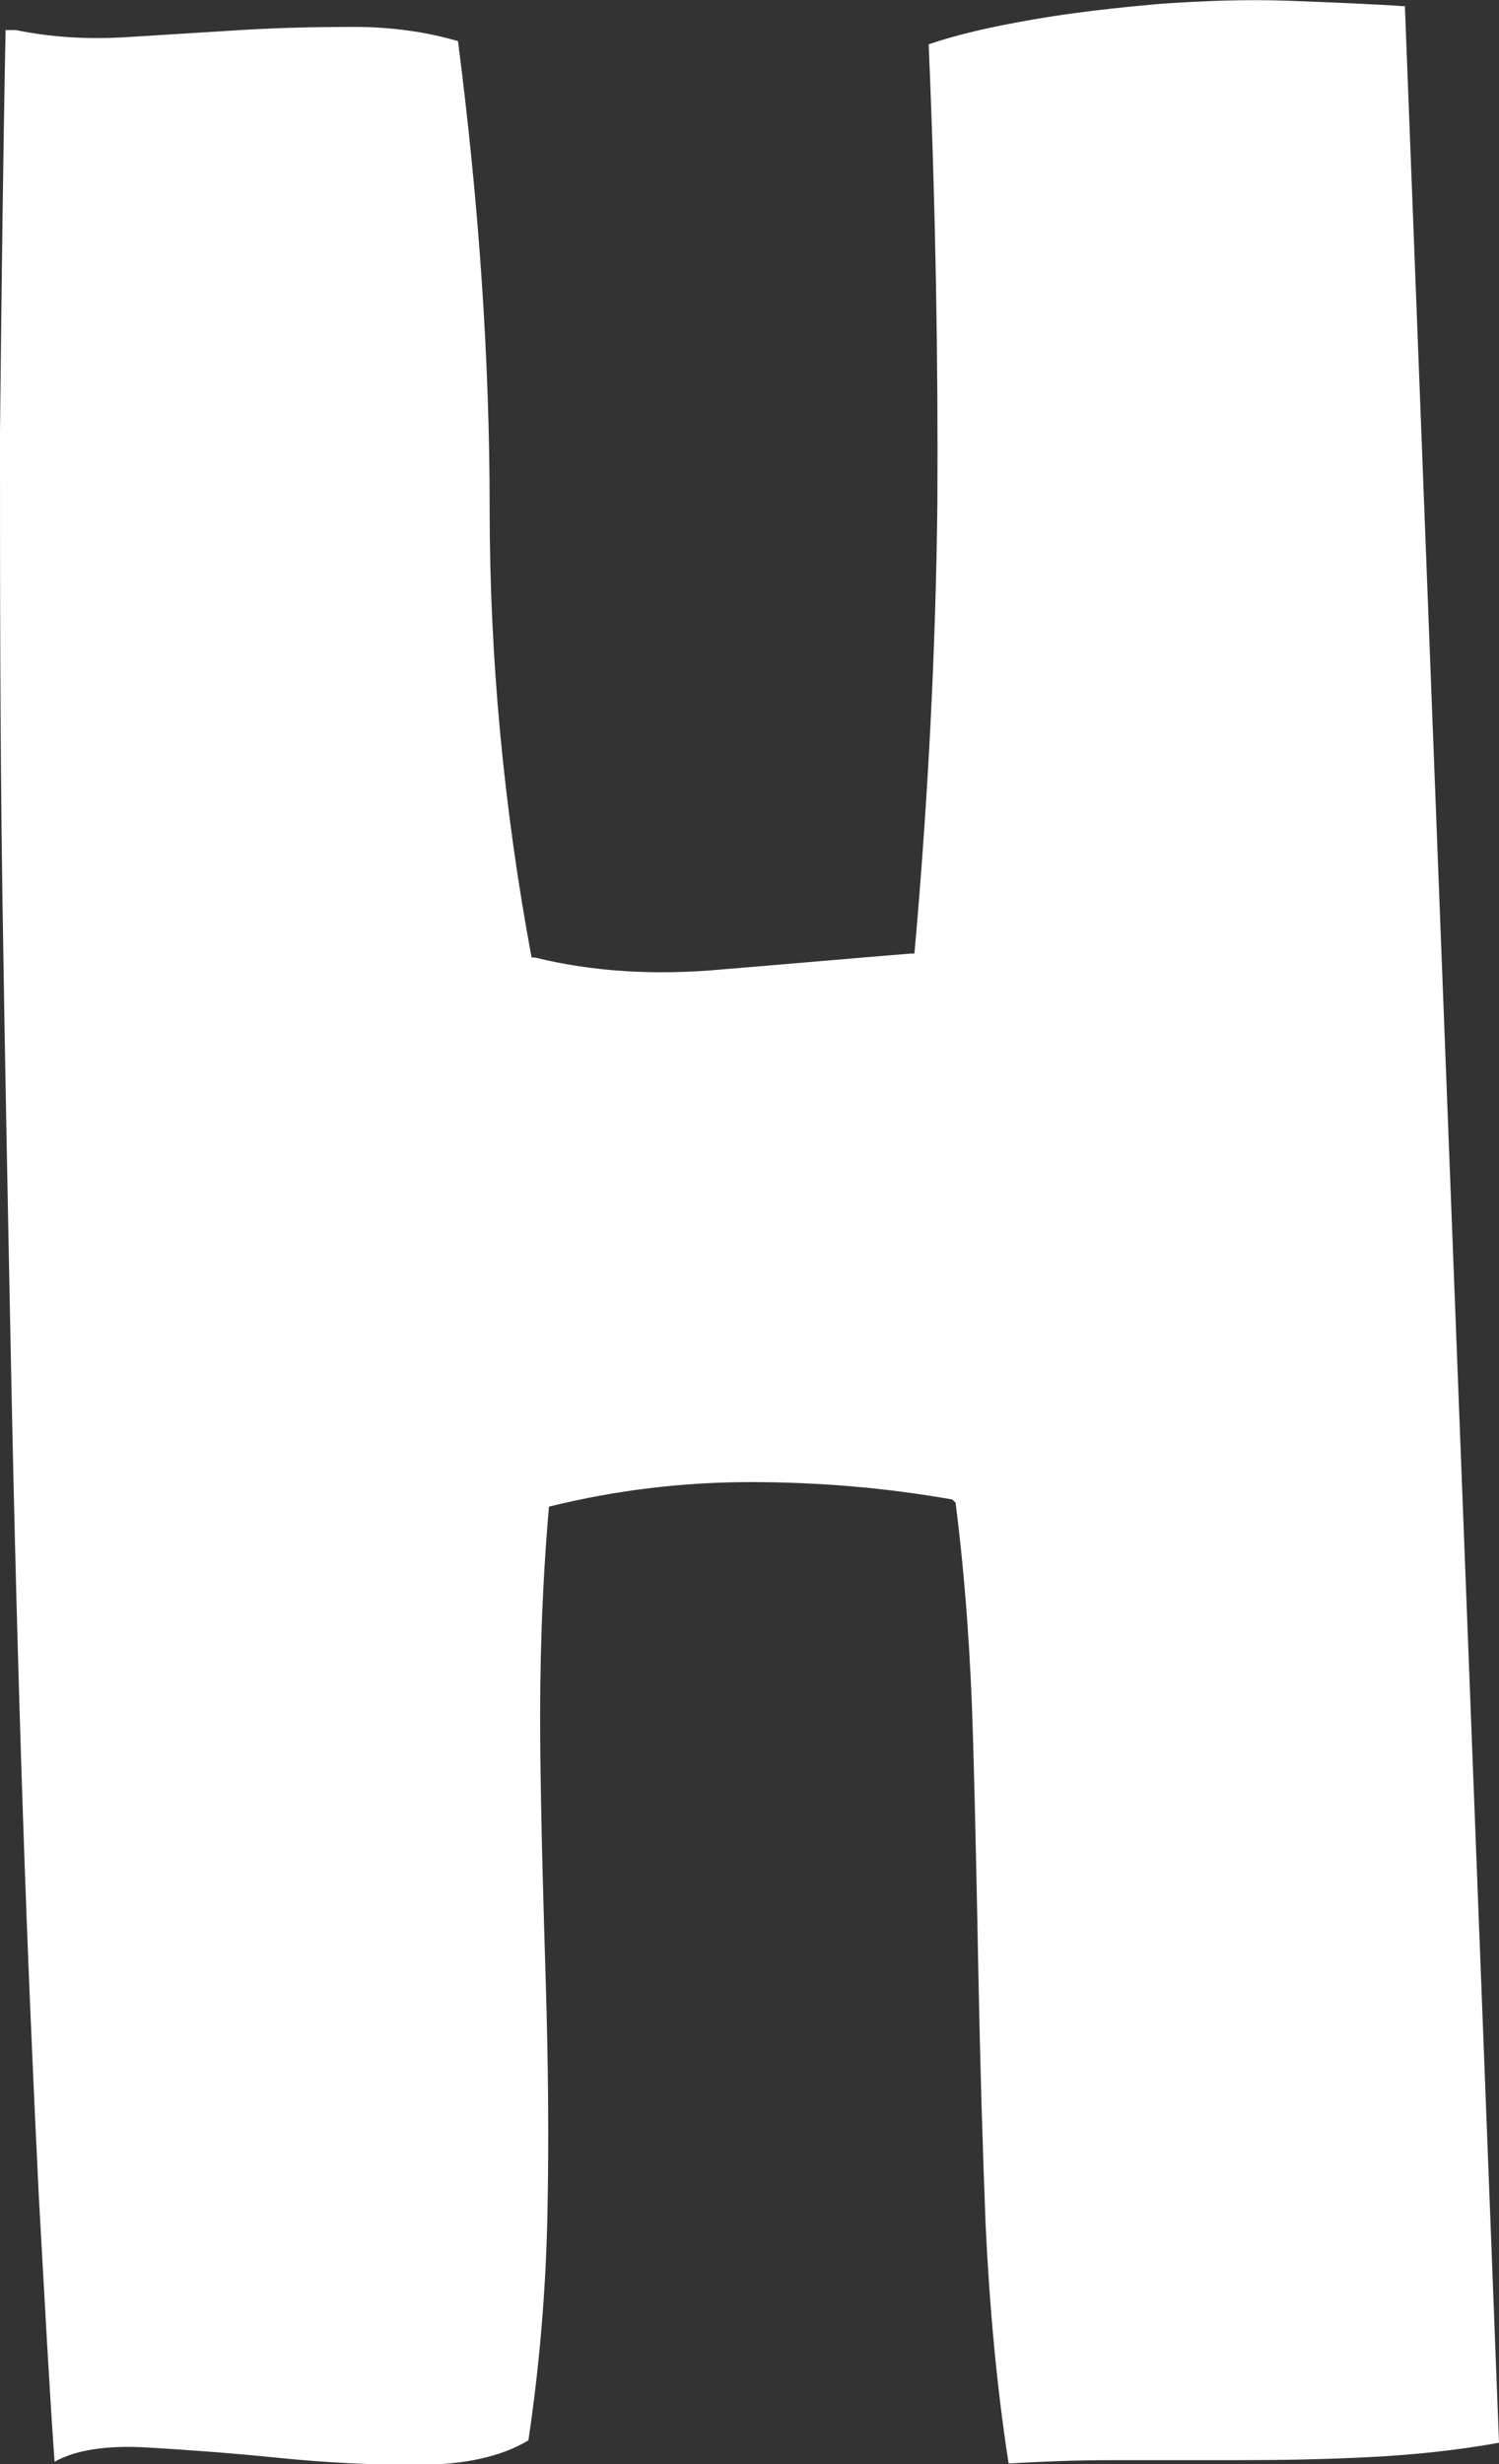
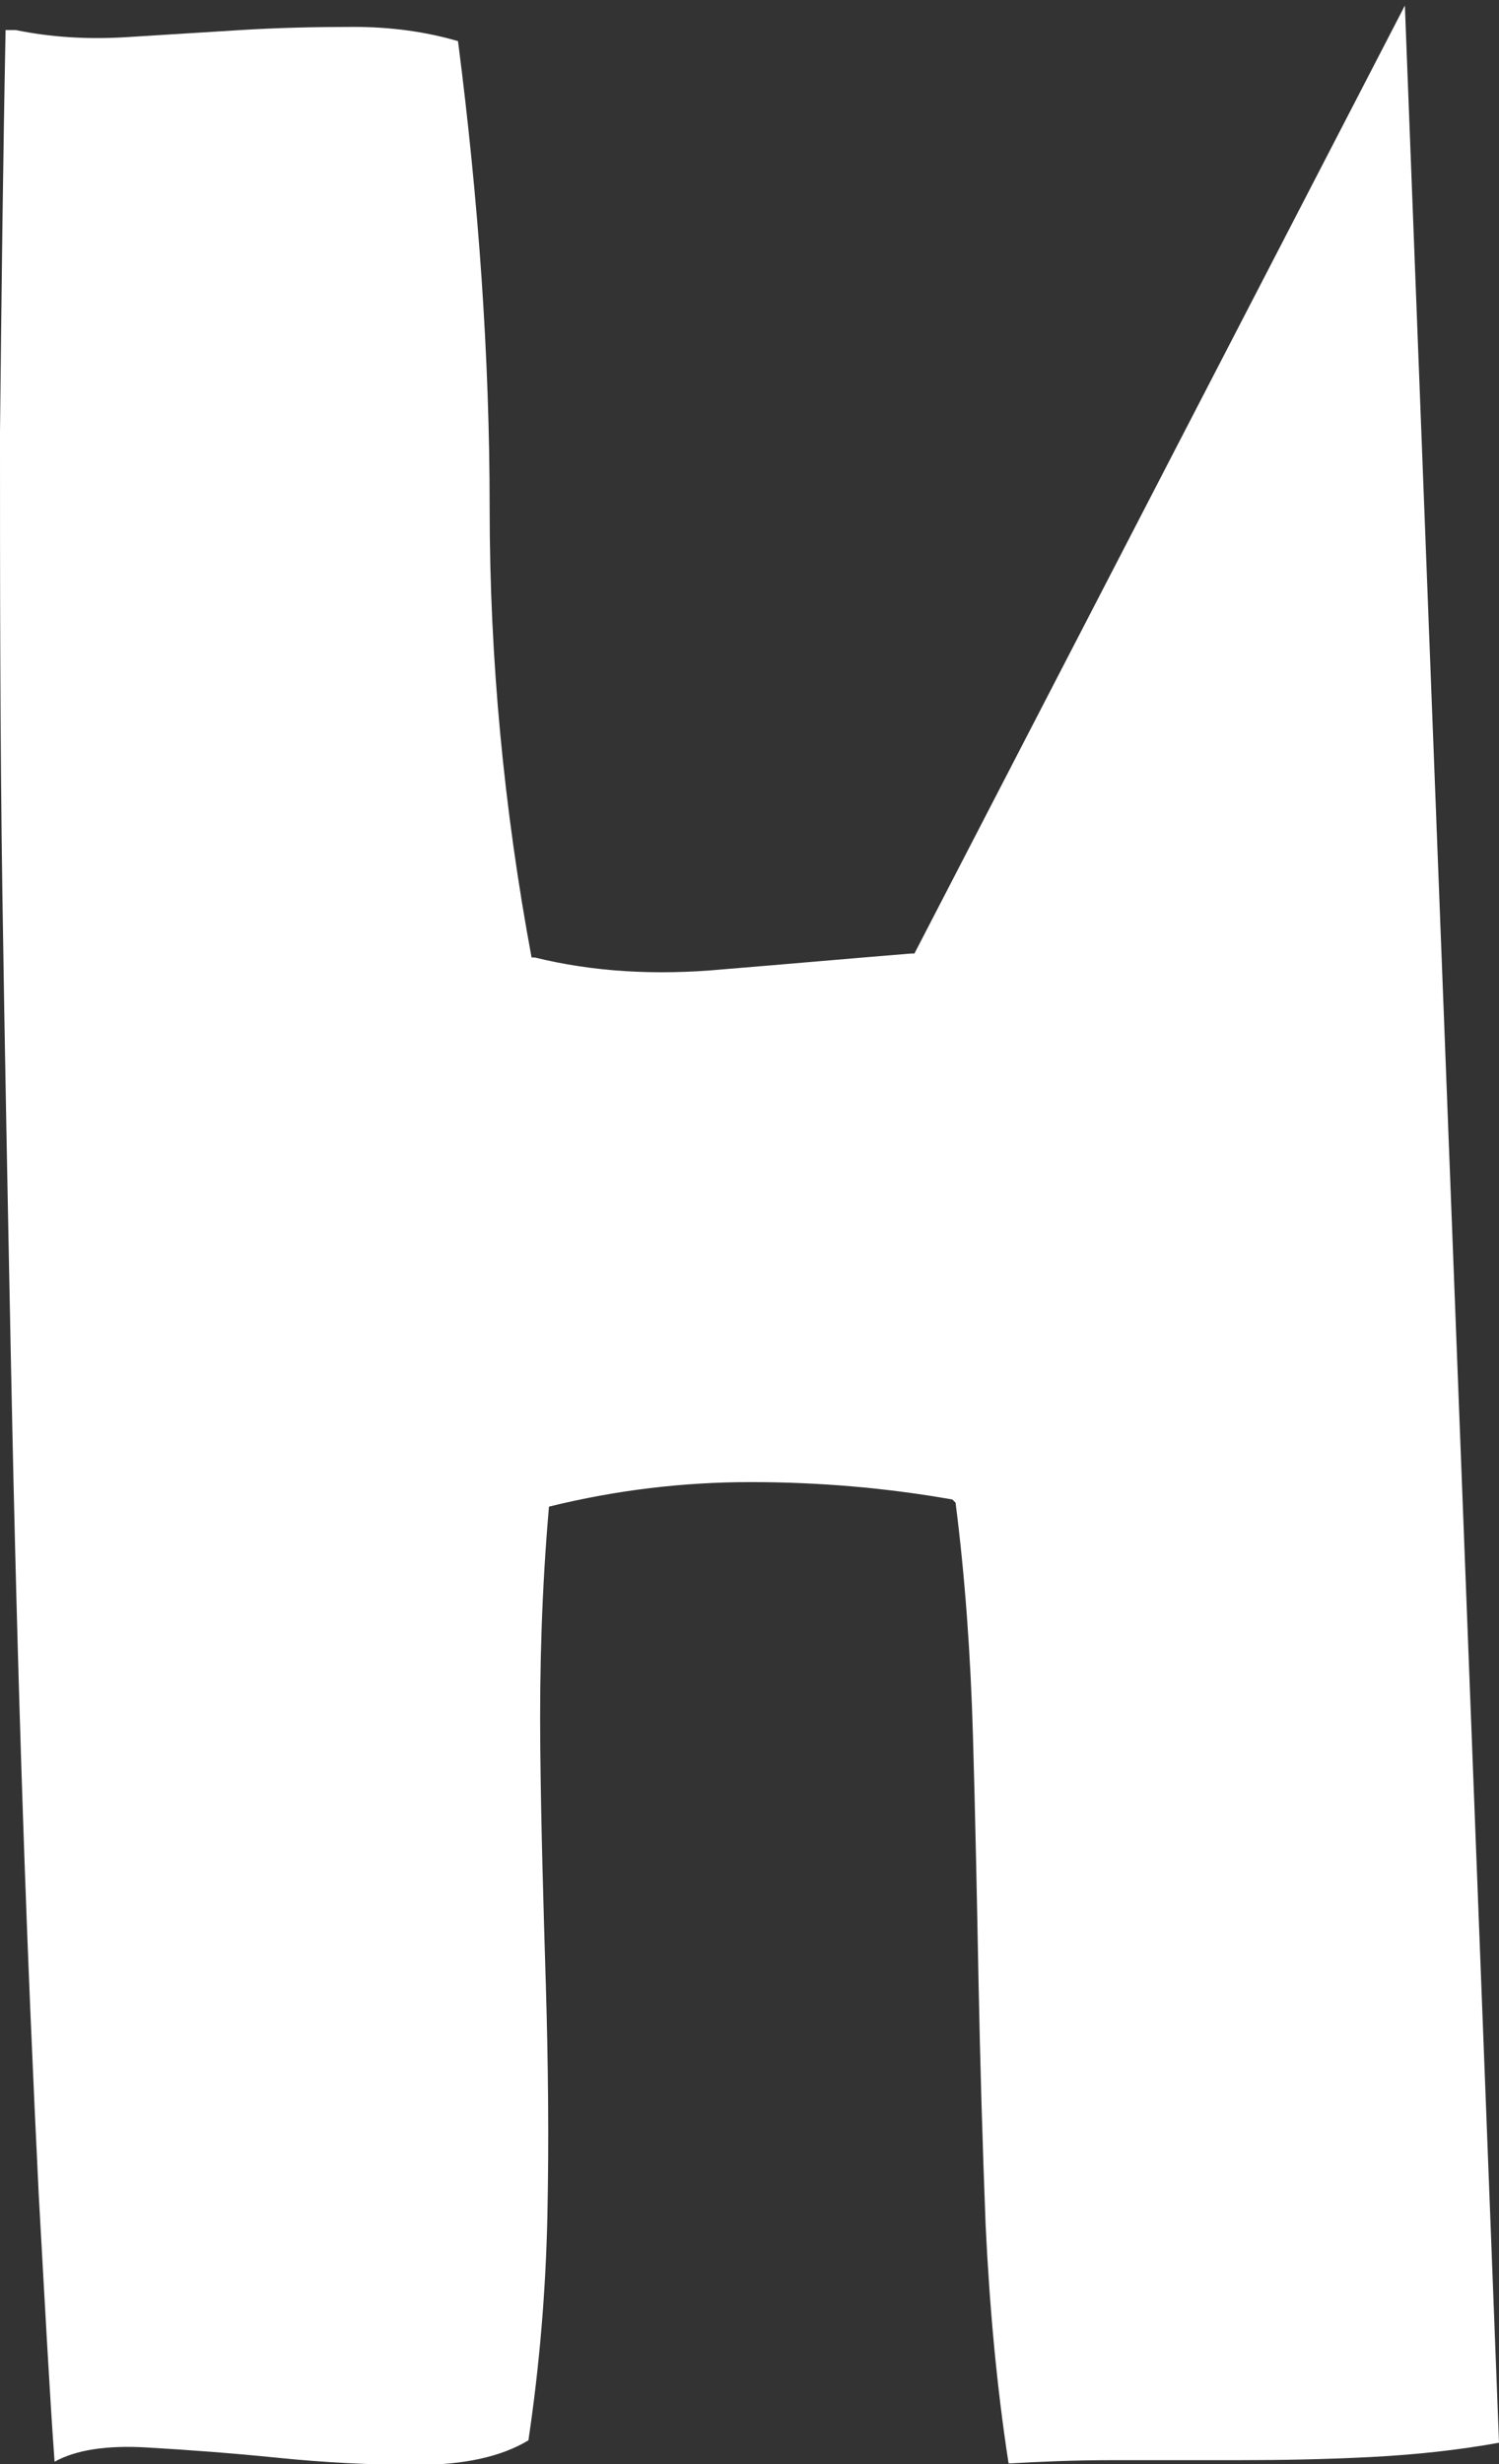
<svg xmlns="http://www.w3.org/2000/svg" id="_レイヤー_2" data-name="レイヤー_2" viewBox="0 0 18.95 31.14">
  <rect x="0" y="0" width="18.95" height="31.14" fill="#333333" stroke="none" />
  <defs>
    <style>
      .cls-1 {
        fill: #fff;
      }
    </style>
  </defs>
  <g id="_文字" data-name="文字">
-     <path class="cls-1" d="M17.76.07l1.19,30.8c-.5.09-1.03.15-1.61.18-.57.03-1.13.04-1.67.04h-1.58c-.51,0-.95.02-1.3.04h-.04c-.15-.97-.24-1.97-.29-3.01-.04-1.04-.07-2.07-.09-3.1-.02-1.03-.04-2.05-.07-3.08-.03-1.03-.1-2.01-.22-2.95l-.04-.04c-.85-.15-1.7-.22-2.55-.22s-1.7.1-2.55.31c-.09,1.03-.12,2.04-.11,3.04.01,1,.04,2,.07,2.99.03,1,.04,1.97.02,2.93-.02.95-.1,1.9-.24,2.84-.35.21-.82.31-1.41.31s-1.17-.03-1.76-.09c-.59-.06-1.14-.1-1.65-.13-.51-.03-.9.03-1.17.18-.06-.82-.12-1.94-.2-3.37-.07-1.42-.14-3.02-.2-4.8-.06-1.77-.11-3.66-.15-5.65-.04-1.99-.08-4-.11-6.01C0,9.26,0,7.32,0,5.46.02,3.6.04,1.92.07.42v-.04h.13c.44.09.9.12,1.39.09.48-.03.97-.06,1.45-.09.48-.03.96-.04,1.43-.04s.91.06,1.32.18c.26,2.02.4,3.99.4,5.9s.18,3.8.53,5.68h.04c.73.18,1.52.23,2.38.15.85-.07,1.64-.14,2.38-.2h.04c.18-2.02.27-3.92.29-5.68.01-1.76-.02-3.7-.11-5.81.35-.12.78-.22,1.3-.31.51-.09,1.05-.15,1.61-.2.56-.04,1.11-.06,1.65-.04.54.02,1.03.04,1.47.07Z" />
+     <path class="cls-1" d="M17.76.07l1.19,30.8c-.5.09-1.03.15-1.61.18-.57.03-1.13.04-1.67.04h-1.58c-.51,0-.95.02-1.3.04h-.04c-.15-.97-.24-1.97-.29-3.01-.04-1.04-.07-2.07-.09-3.1-.02-1.03-.04-2.05-.07-3.08-.03-1.03-.1-2.01-.22-2.95l-.04-.04c-.85-.15-1.7-.22-2.55-.22s-1.7.1-2.55.31c-.09,1.03-.12,2.04-.11,3.04.01,1,.04,2,.07,2.99.03,1,.04,1.97.02,2.93-.02.95-.1,1.9-.24,2.84-.35.21-.82.31-1.41.31s-1.17-.03-1.76-.09c-.59-.06-1.14-.1-1.65-.13-.51-.03-.9.03-1.17.18-.06-.82-.12-1.94-.2-3.37-.07-1.42-.14-3.02-.2-4.8-.06-1.77-.11-3.66-.15-5.65-.04-1.99-.08-4-.11-6.01C0,9.26,0,7.32,0,5.46.02,3.6.04,1.92.07.42v-.04h.13c.44.09.9.12,1.39.09.48-.03.97-.06,1.45-.09.48-.03.96-.04,1.43-.04s.91.06,1.32.18c.26,2.02.4,3.99.4,5.9s.18,3.8.53,5.68h.04c.73.18,1.52.23,2.38.15.85-.07,1.64-.14,2.38-.2h.04Z" />
  </g>
</svg>